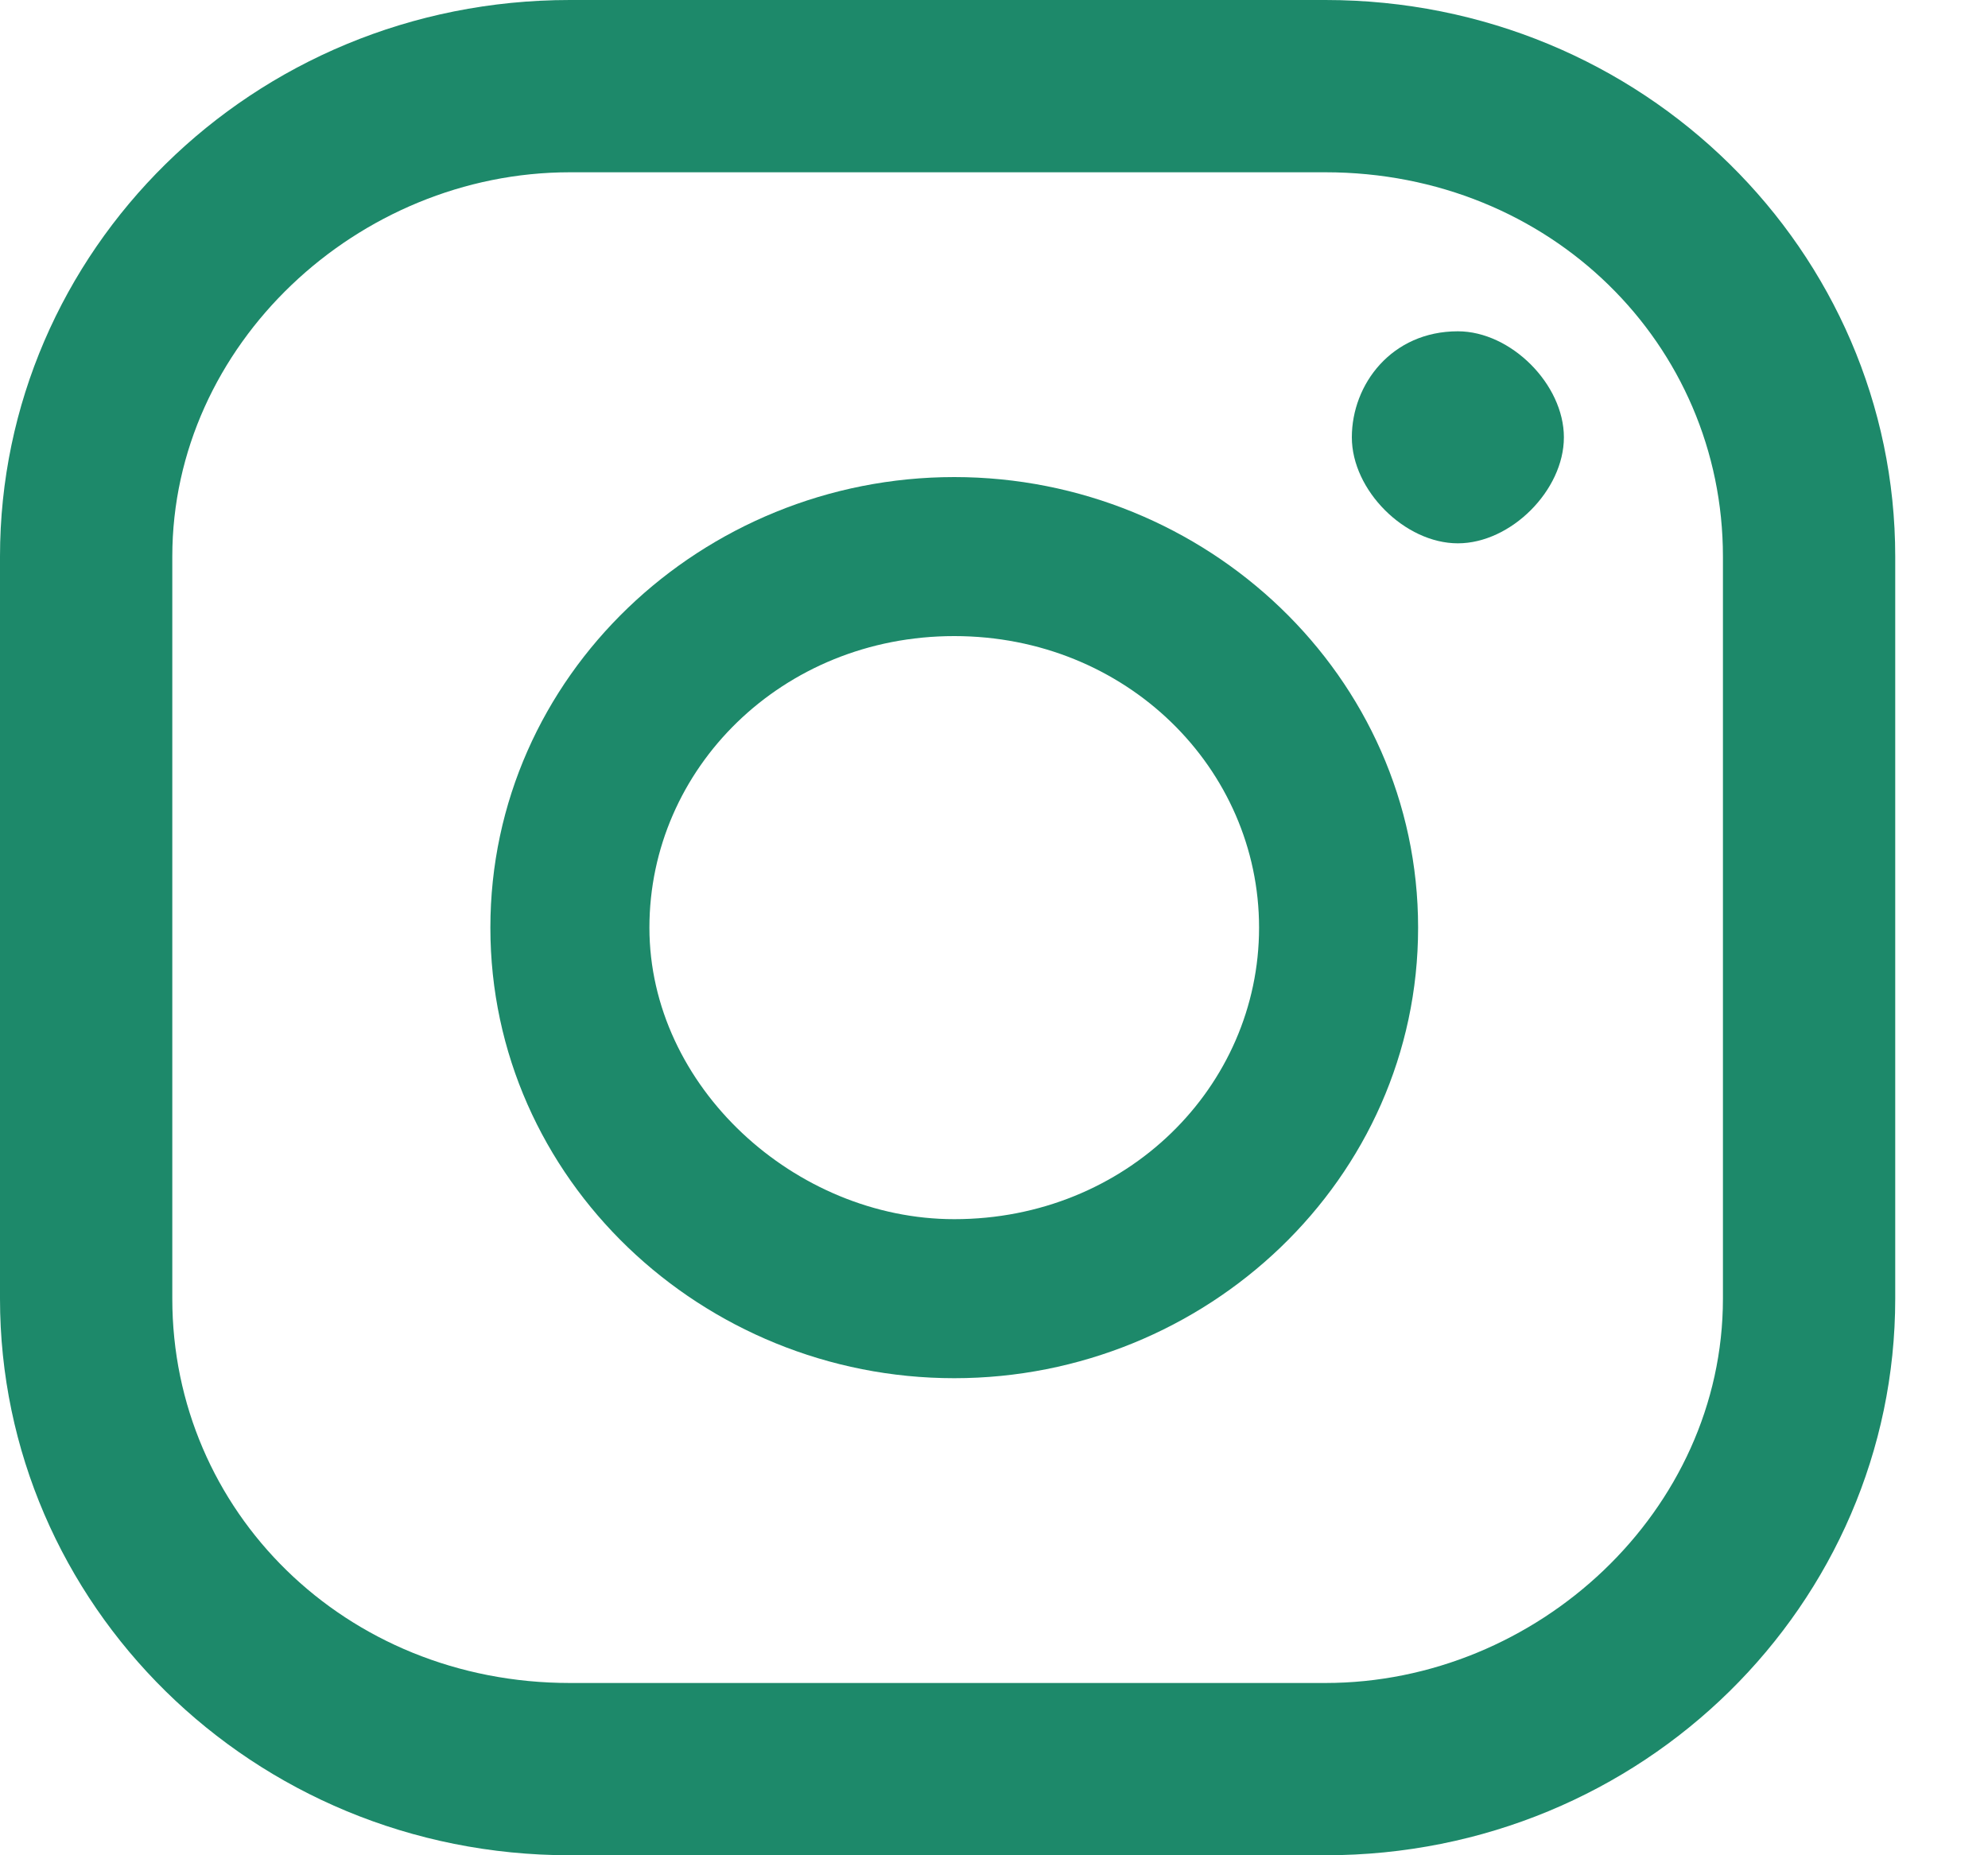
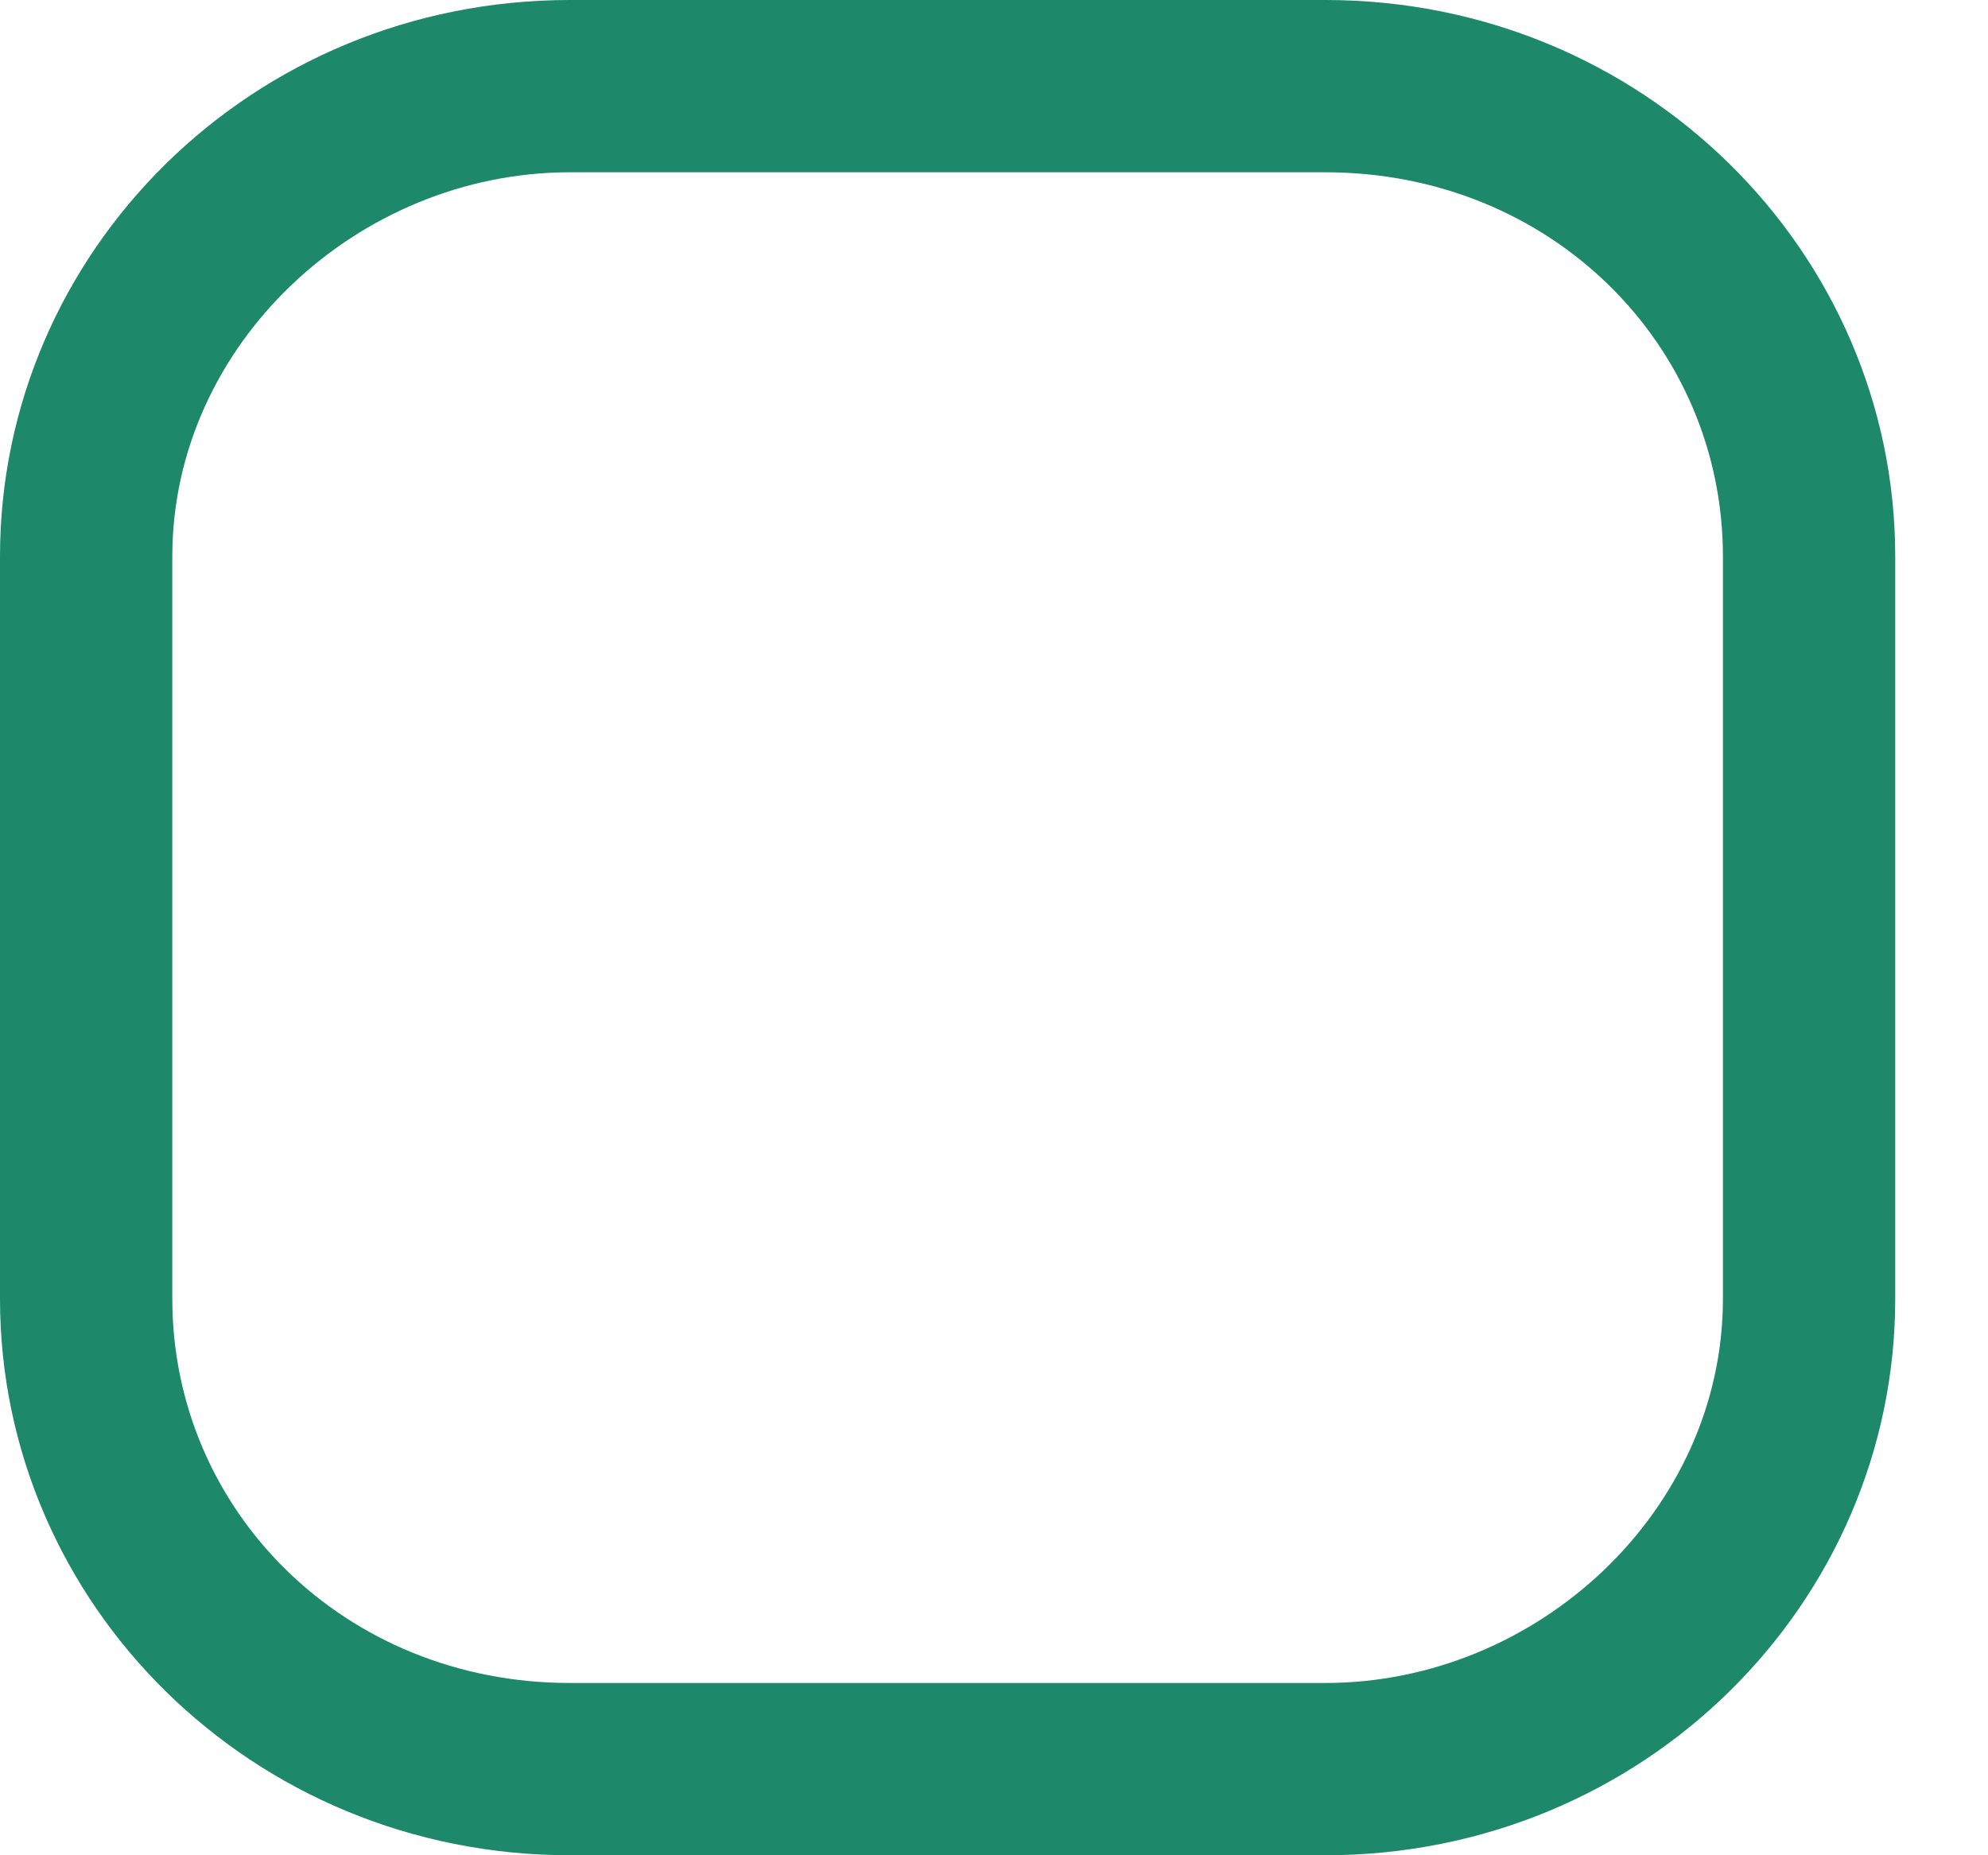
<svg xmlns="http://www.w3.org/2000/svg" version="1.1" viewBox="0 0 15 14">
  <defs>
    <style>
      .cls-1 {
        fill: #1d896a;
      }
    </style>
  </defs>
  <g>
    <g id="Laag_1">
-       <path class="cls-1" d="M11,2.5c-.5,0-.8.4-.8.8s.4.8.8.8.8-.4.8-.8-.4-.8-.8-.8Z" />
-       <path class="cls-1" d="M7.2,3.6c-1.9,0-3.5,1.5-3.5,3.4s1.6,3.4,3.5,3.4,3.5-1.5,3.5-3.4-1.6-3.4-3.5-3.4ZM7.2,9.2c-1.2,0-2.3-1-2.3-2.2s1-2.2,2.3-2.2,2.3,1,2.3,2.2-1,2.2-2.3,2.2Z" />
      <path class="cls-1" d="M10,14h-5.7c-2.4,0-4.3-1.9-4.3-4.2v-5.6C0,1.9,1.9,0,4.3,0h5.7c2.4,0,4.3,1.9,4.3,4.2v5.6c0,2.3-1.9,4.2-4.3,4.2h0ZM4.3,1.3c-1.6,0-3,1.3-3,2.9v5.6c0,1.6,1.3,2.9,3,2.9h5.7c1.6,0,3-1.3,3-2.9v-5.6c0-1.6-1.3-2.9-3-2.9h-5.7Z" />
    </g>
  </g>
</svg>